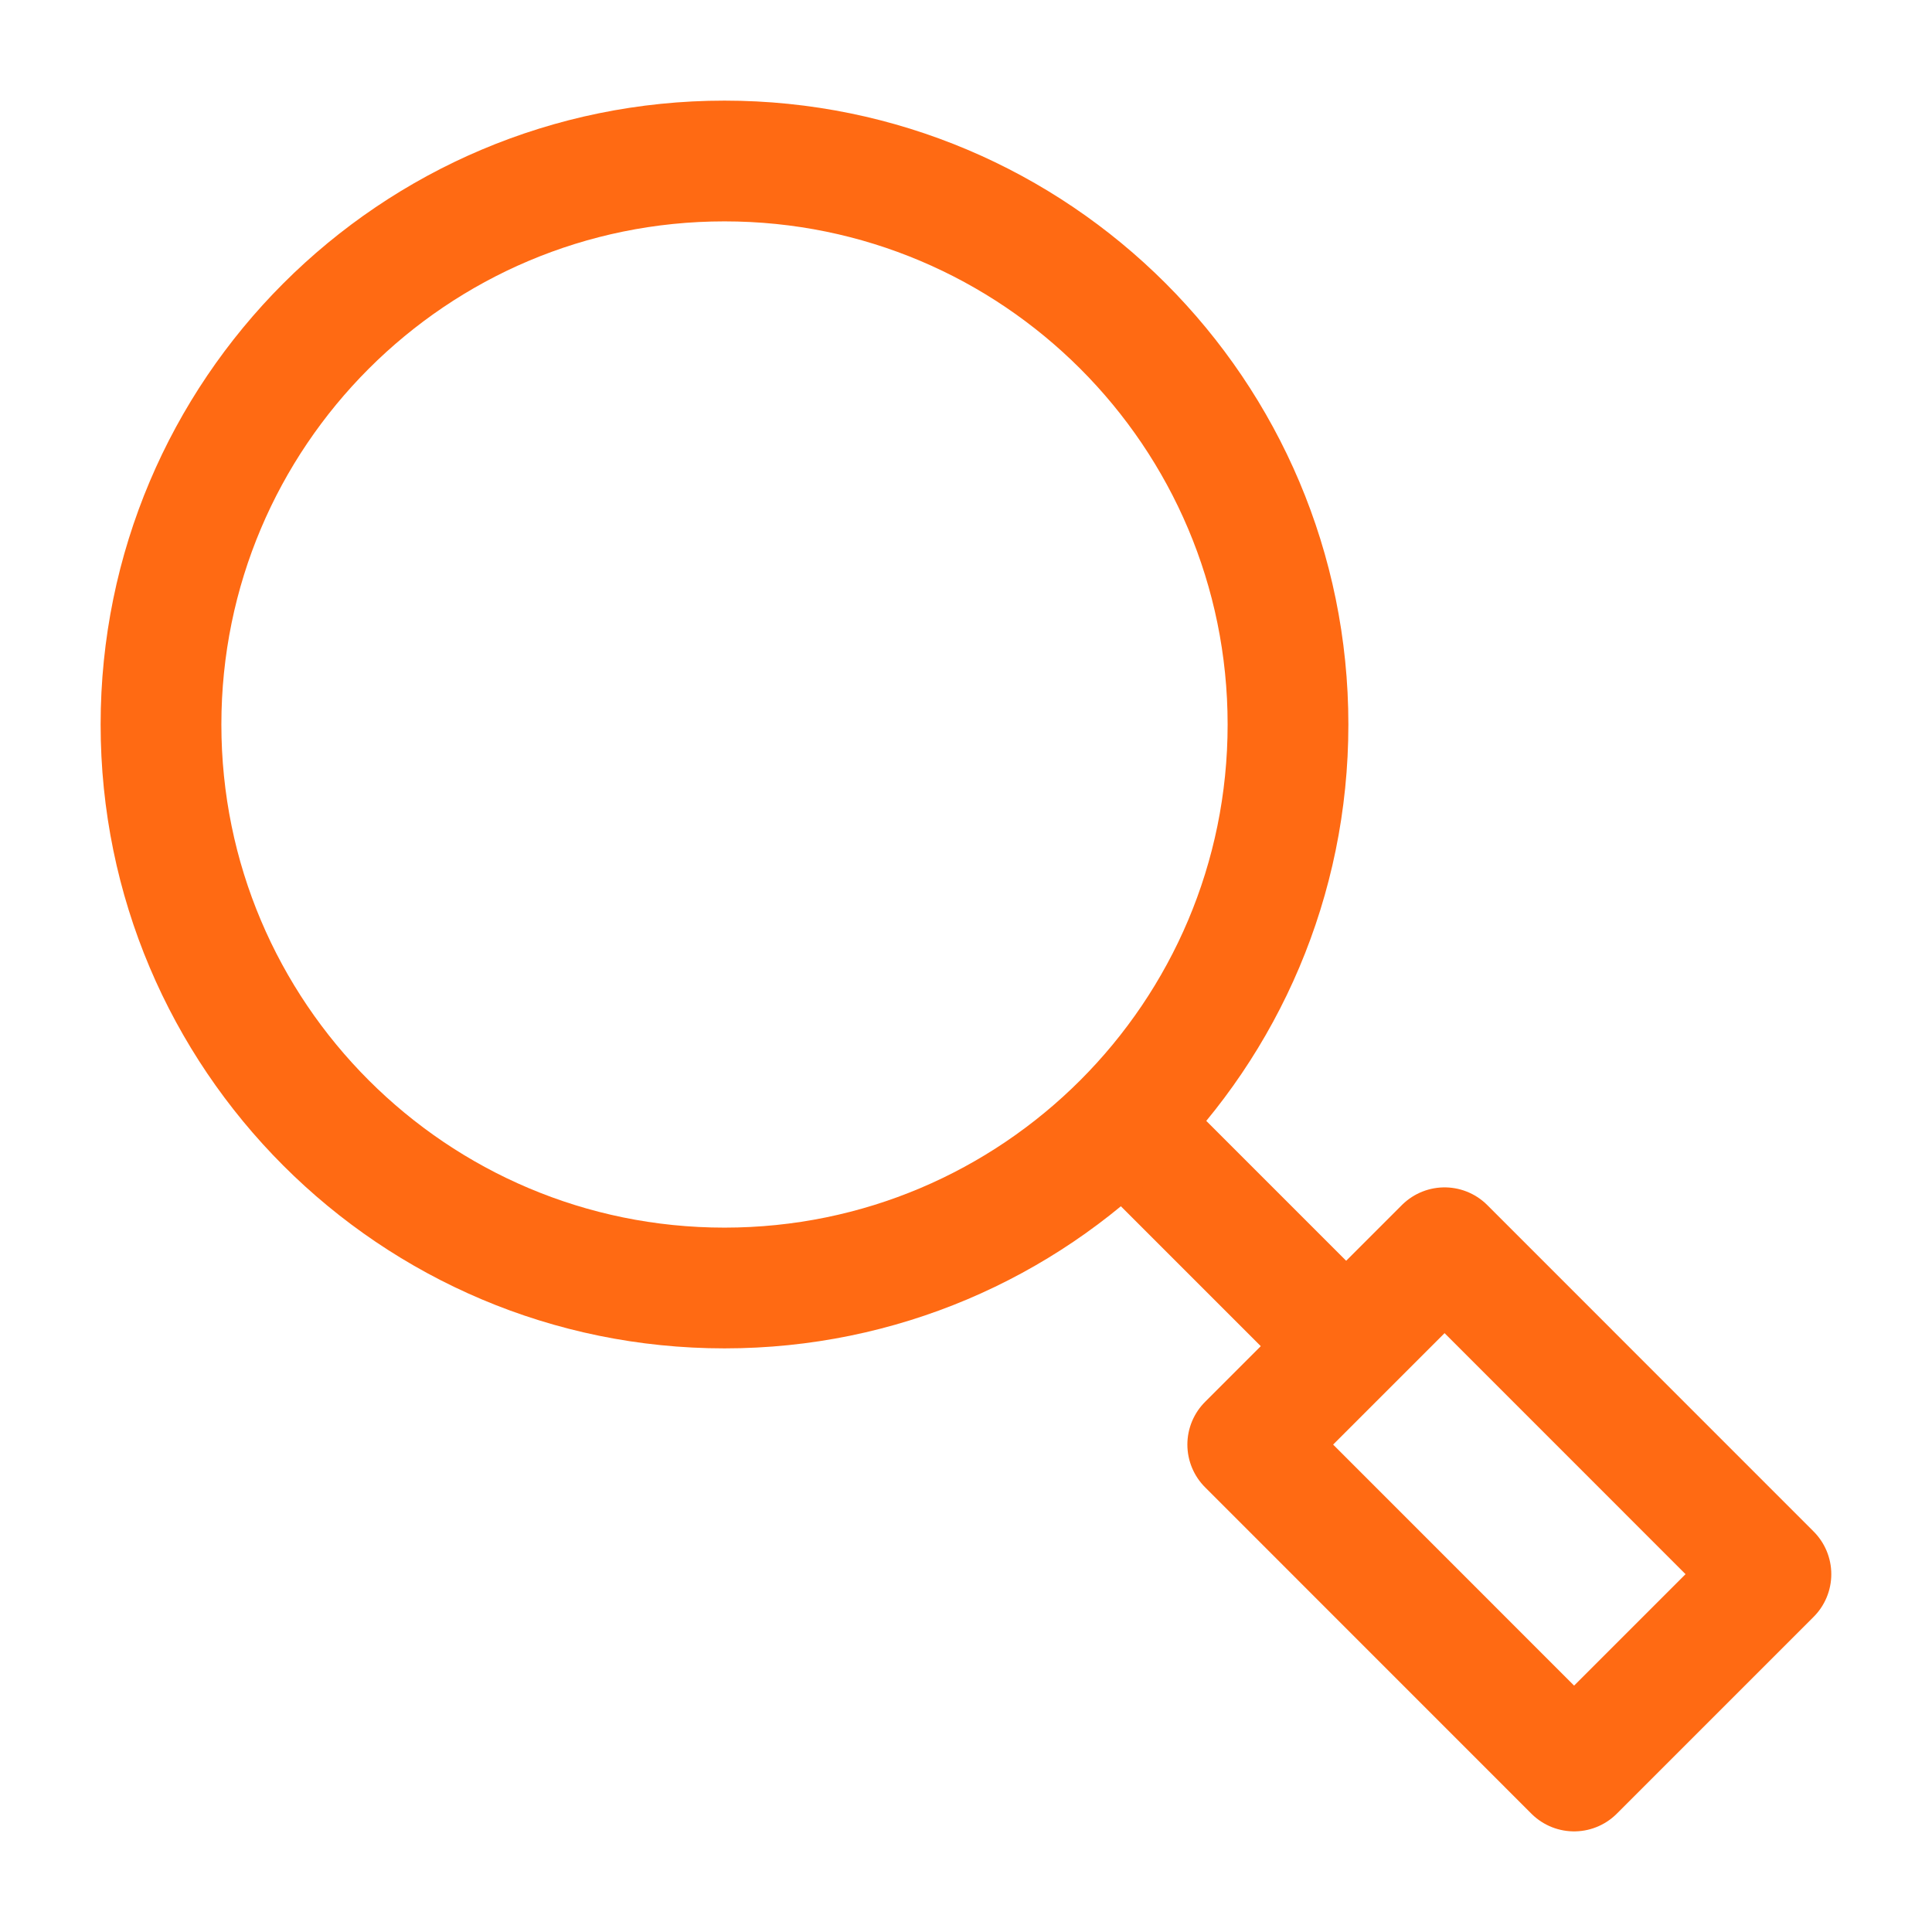
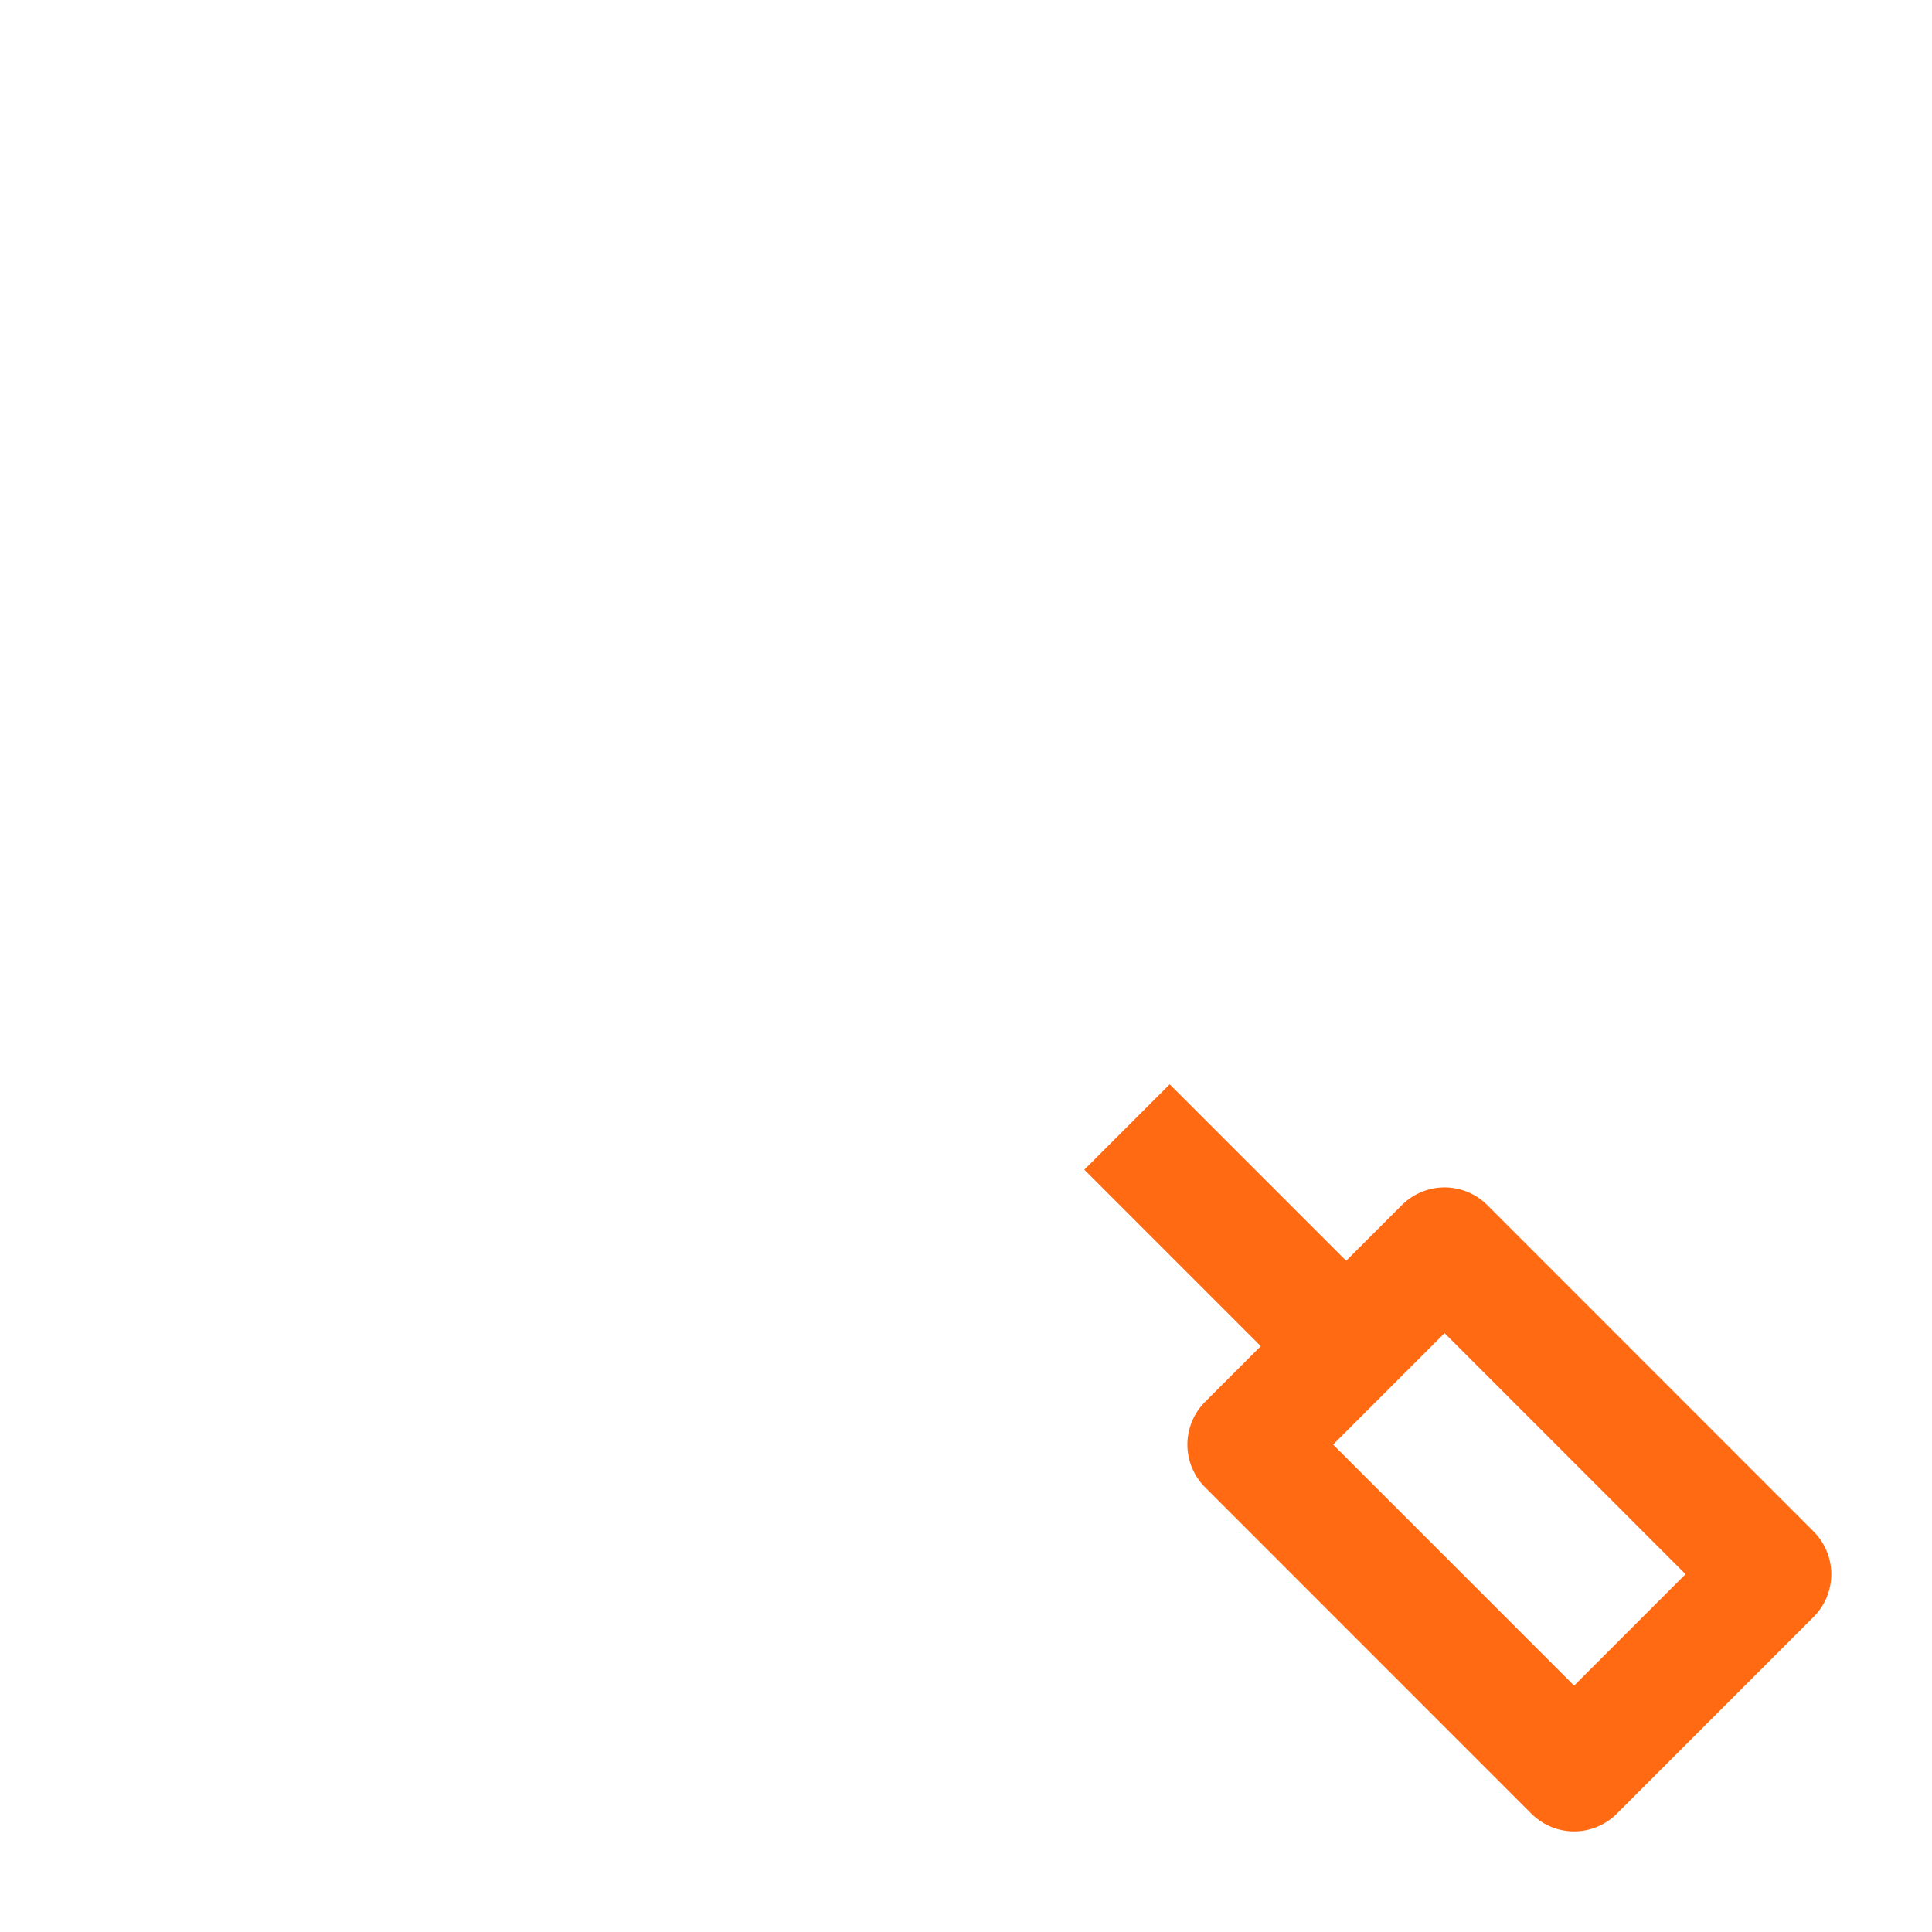
<svg xmlns="http://www.w3.org/2000/svg" width="24" height="24" viewBox="0 0 24 24" fill="none">
  <path d="M14 14L17 17" stroke="#FF6A13" stroke-width="1.5" stroke-linejoin="round" />
  <path d="M21.999 19.555L17.945 15.5L15.5 17.945L19.554 22L21.999 19.555Z" stroke="#FF6A13" stroke-width="1.5" stroke-linejoin="round" />
-   <path d="M16 9C16 5.134 12.866 2 9 2C5.134 2 2 5.134 2 9C2 12.866 5.134 16 9 16C12.866 16 16 12.866 16 9Z" stroke="#FF6A13" stroke-width="1.5" stroke-linejoin="round" />
</svg>